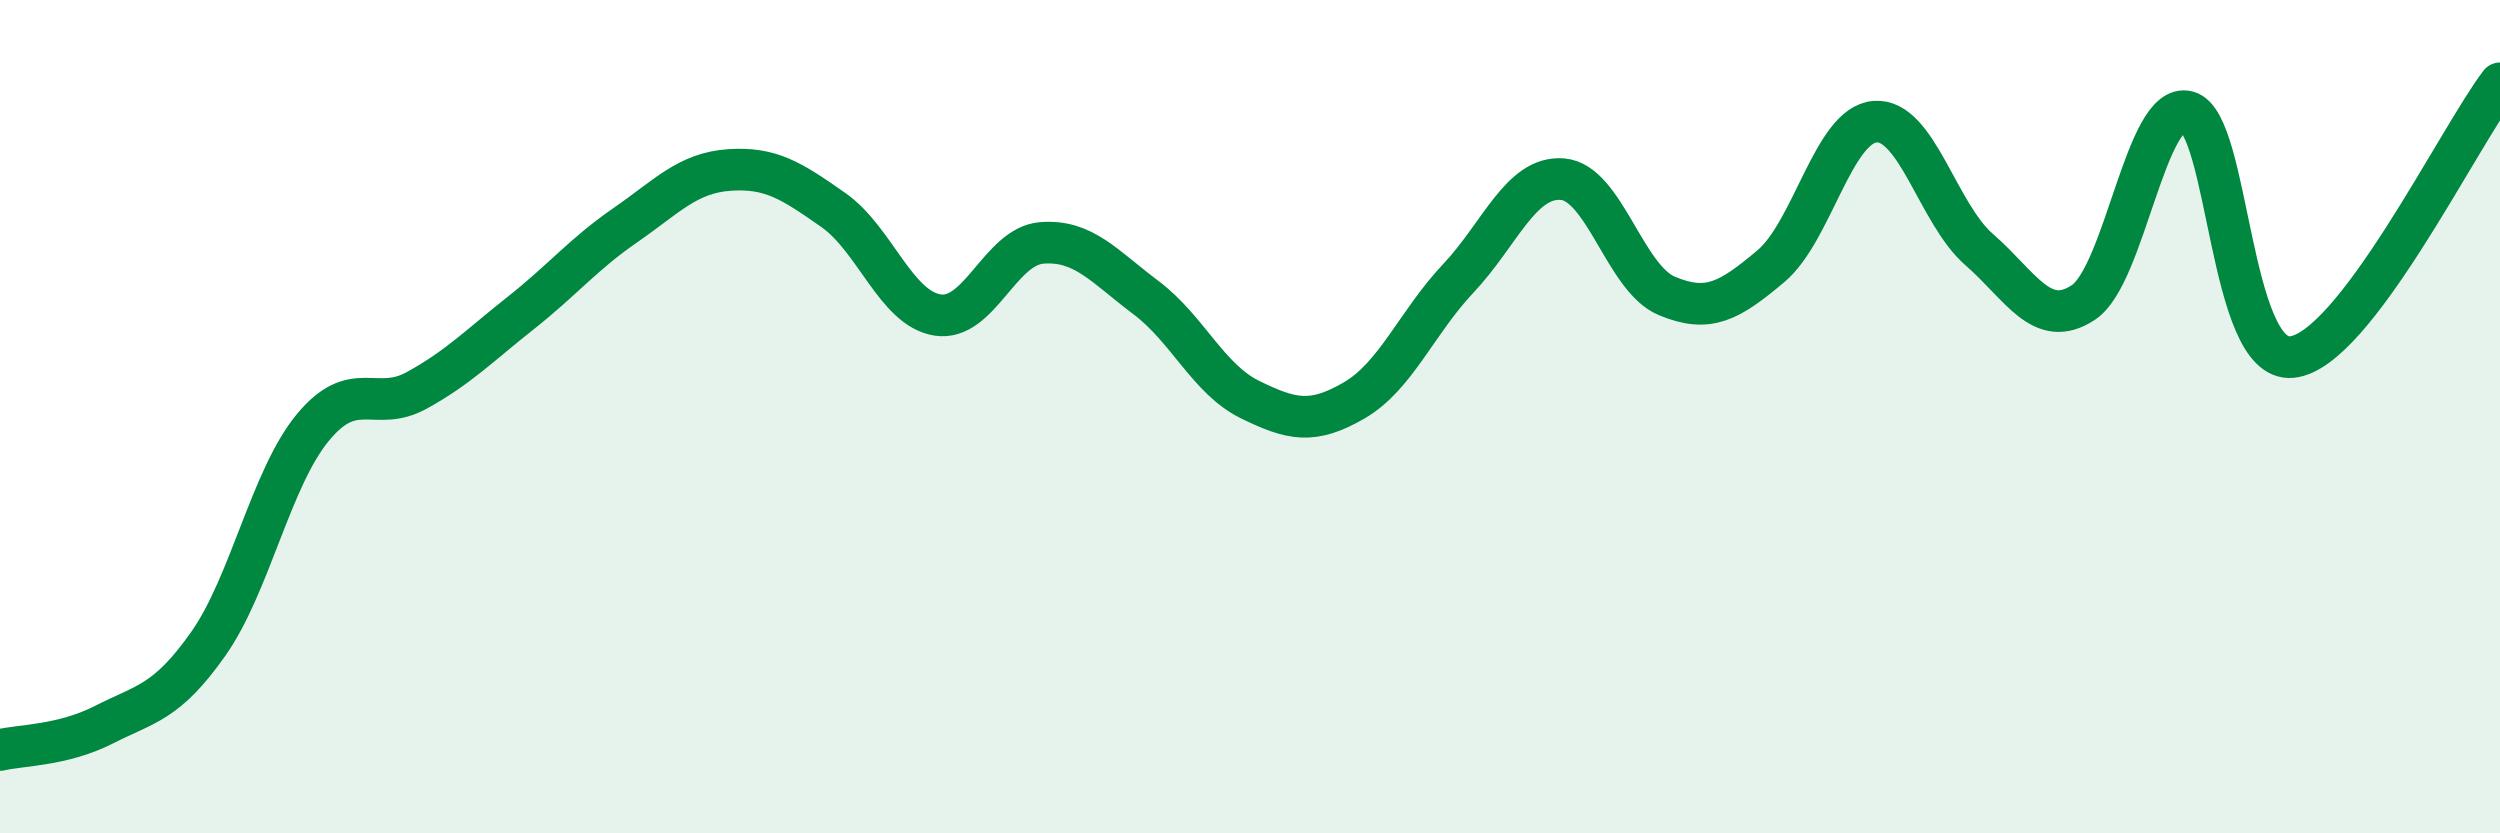
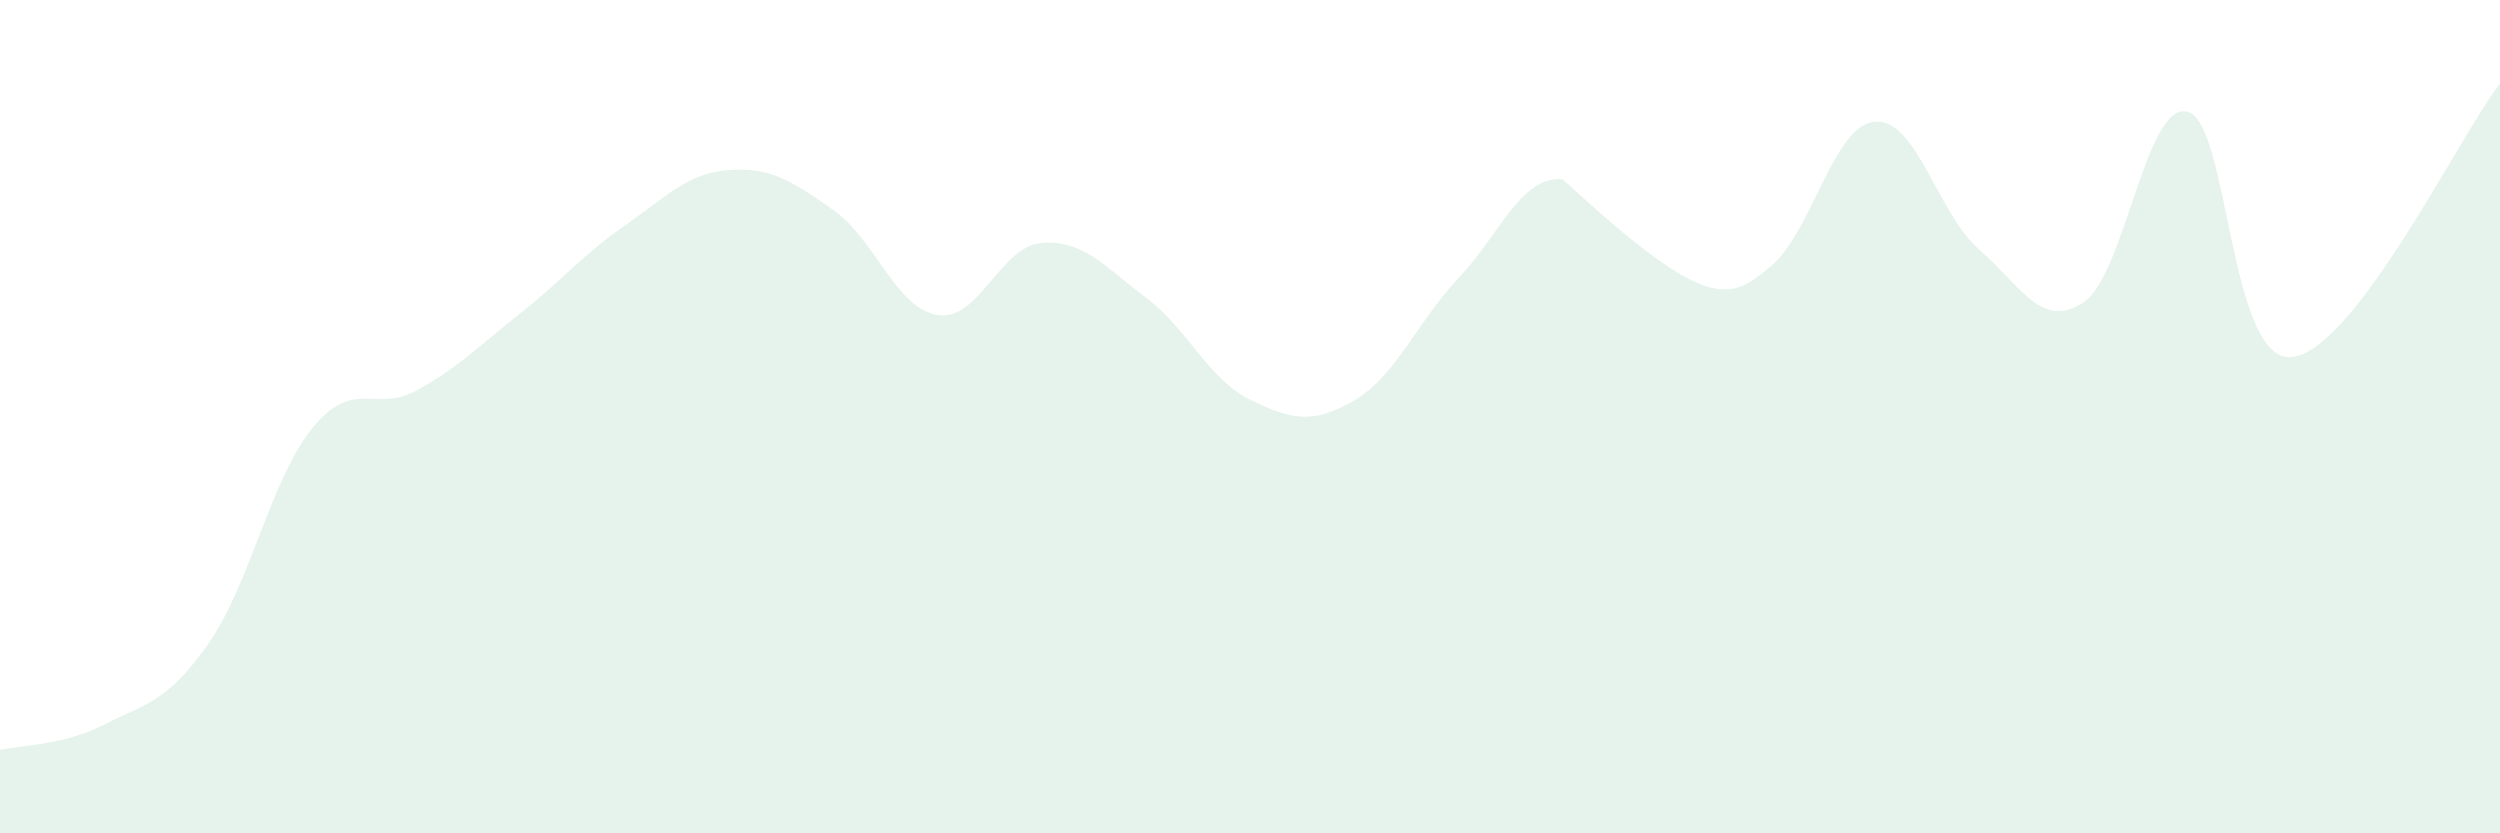
<svg xmlns="http://www.w3.org/2000/svg" width="60" height="20" viewBox="0 0 60 20">
-   <path d="M 0,18 C 0.5,17.88 1.5,17.9 2.5,17.39 C 3.5,16.88 4,16.87 5,15.45 C 6,14.03 6.5,11.49 7.5,10.27 C 8.5,9.05 9,9.92 10,9.37 C 11,8.82 11.5,8.3 12.5,7.51 C 13.5,6.72 14,6.1 15,5.41 C 16,4.72 16.5,4.15 17.5,4.08 C 18.5,4.01 19,4.34 20,5.04 C 21,5.74 21.5,7.4 22.5,7.56 C 23.5,7.72 24,5.91 25,5.83 C 26,5.75 26.5,6.39 27.5,7.14 C 28.5,7.89 29,9.1 30,9.59 C 31,10.08 31.5,10.19 32.5,9.61 C 33.5,9.03 34,7.74 35,6.68 C 36,5.62 36.5,4.22 37.5,4.3 C 38.5,4.38 39,6.68 40,7.1 C 41,7.52 41.5,7.23 42.5,6.39 C 43.5,5.55 44,3 45,2.92 C 46,2.84 46.5,5.12 47.5,5.99 C 48.5,6.86 49,7.92 50,7.26 C 51,6.6 51.5,2.42 52.5,2.68 C 53.5,2.94 53.5,8.71 55,8.57 C 56.5,8.43 59,3.31 60,2L60 20L0 20Z" fill="#008740" opacity="0.1" stroke-linecap="round" stroke-linejoin="round" />
-   <path d="M 0,18 C 0.5,17.88 1.5,17.9 2.5,17.39 C 3.5,16.88 4,16.87 5,15.45 C 6,14.03 6.5,11.49 7.5,10.27 C 8.5,9.05 9,9.92 10,9.37 C 11,8.82 11.5,8.3 12.5,7.51 C 13.5,6.72 14,6.1 15,5.41 C 16,4.72 16.5,4.15 17.5,4.08 C 18.5,4.01 19,4.34 20,5.04 C 21,5.74 21.5,7.4 22.5,7.56 C 23.5,7.72 24,5.91 25,5.83 C 26,5.75 26.5,6.39 27.5,7.14 C 28.5,7.89 29,9.1 30,9.59 C 31,10.08 31.5,10.19 32.5,9.61 C 33.5,9.03 34,7.74 35,6.68 C 36,5.62 36.5,4.22 37.5,4.3 C 38.5,4.38 39,6.68 40,7.1 C 41,7.52 41.5,7.23 42.5,6.39 C 43.5,5.55 44,3 45,2.92 C 46,2.84 46.5,5.12 47.5,5.99 C 48.5,6.86 49,7.92 50,7.26 C 51,6.6 51.5,2.42 52.5,2.68 C 53.5,2.94 53.5,8.71 55,8.57 C 56.5,8.43 59,3.31 60,2" stroke="#008740" stroke-width="1" fill="none" stroke-linecap="round" stroke-linejoin="round" />
+   <path d="M 0,18 C 0.5,17.88 1.5,17.9 2.5,17.39 C 3.5,16.88 4,16.87 5,15.45 C 6,14.03 6.5,11.49 7.5,10.27 C 8.5,9.05 9,9.92 10,9.37 C 11,8.82 11.5,8.3 12.5,7.51 C 13.5,6.72 14,6.1 15,5.41 C 16,4.72 16.5,4.15 17.5,4.08 C 18.5,4.01 19,4.34 20,5.04 C 21,5.74 21.5,7.4 22.5,7.56 C 23.5,7.72 24,5.91 25,5.83 C 26,5.75 26.5,6.39 27.5,7.14 C 28.5,7.89 29,9.1 30,9.59 C 31,10.08 31.5,10.19 32.5,9.61 C 33.5,9.03 34,7.74 35,6.68 C 36,5.62 36.5,4.22 37.5,4.3 C 41,7.52 41.5,7.23 42.5,6.39 C 43.5,5.55 44,3 45,2.92 C 46,2.84 46.5,5.12 47.5,5.99 C 48.5,6.86 49,7.92 50,7.26 C 51,6.6 51.5,2.42 52.5,2.68 C 53.5,2.94 53.5,8.71 55,8.57 C 56.5,8.43 59,3.31 60,2L60 20L0 20Z" fill="#008740" opacity="0.1" stroke-linecap="round" stroke-linejoin="round" />
</svg>